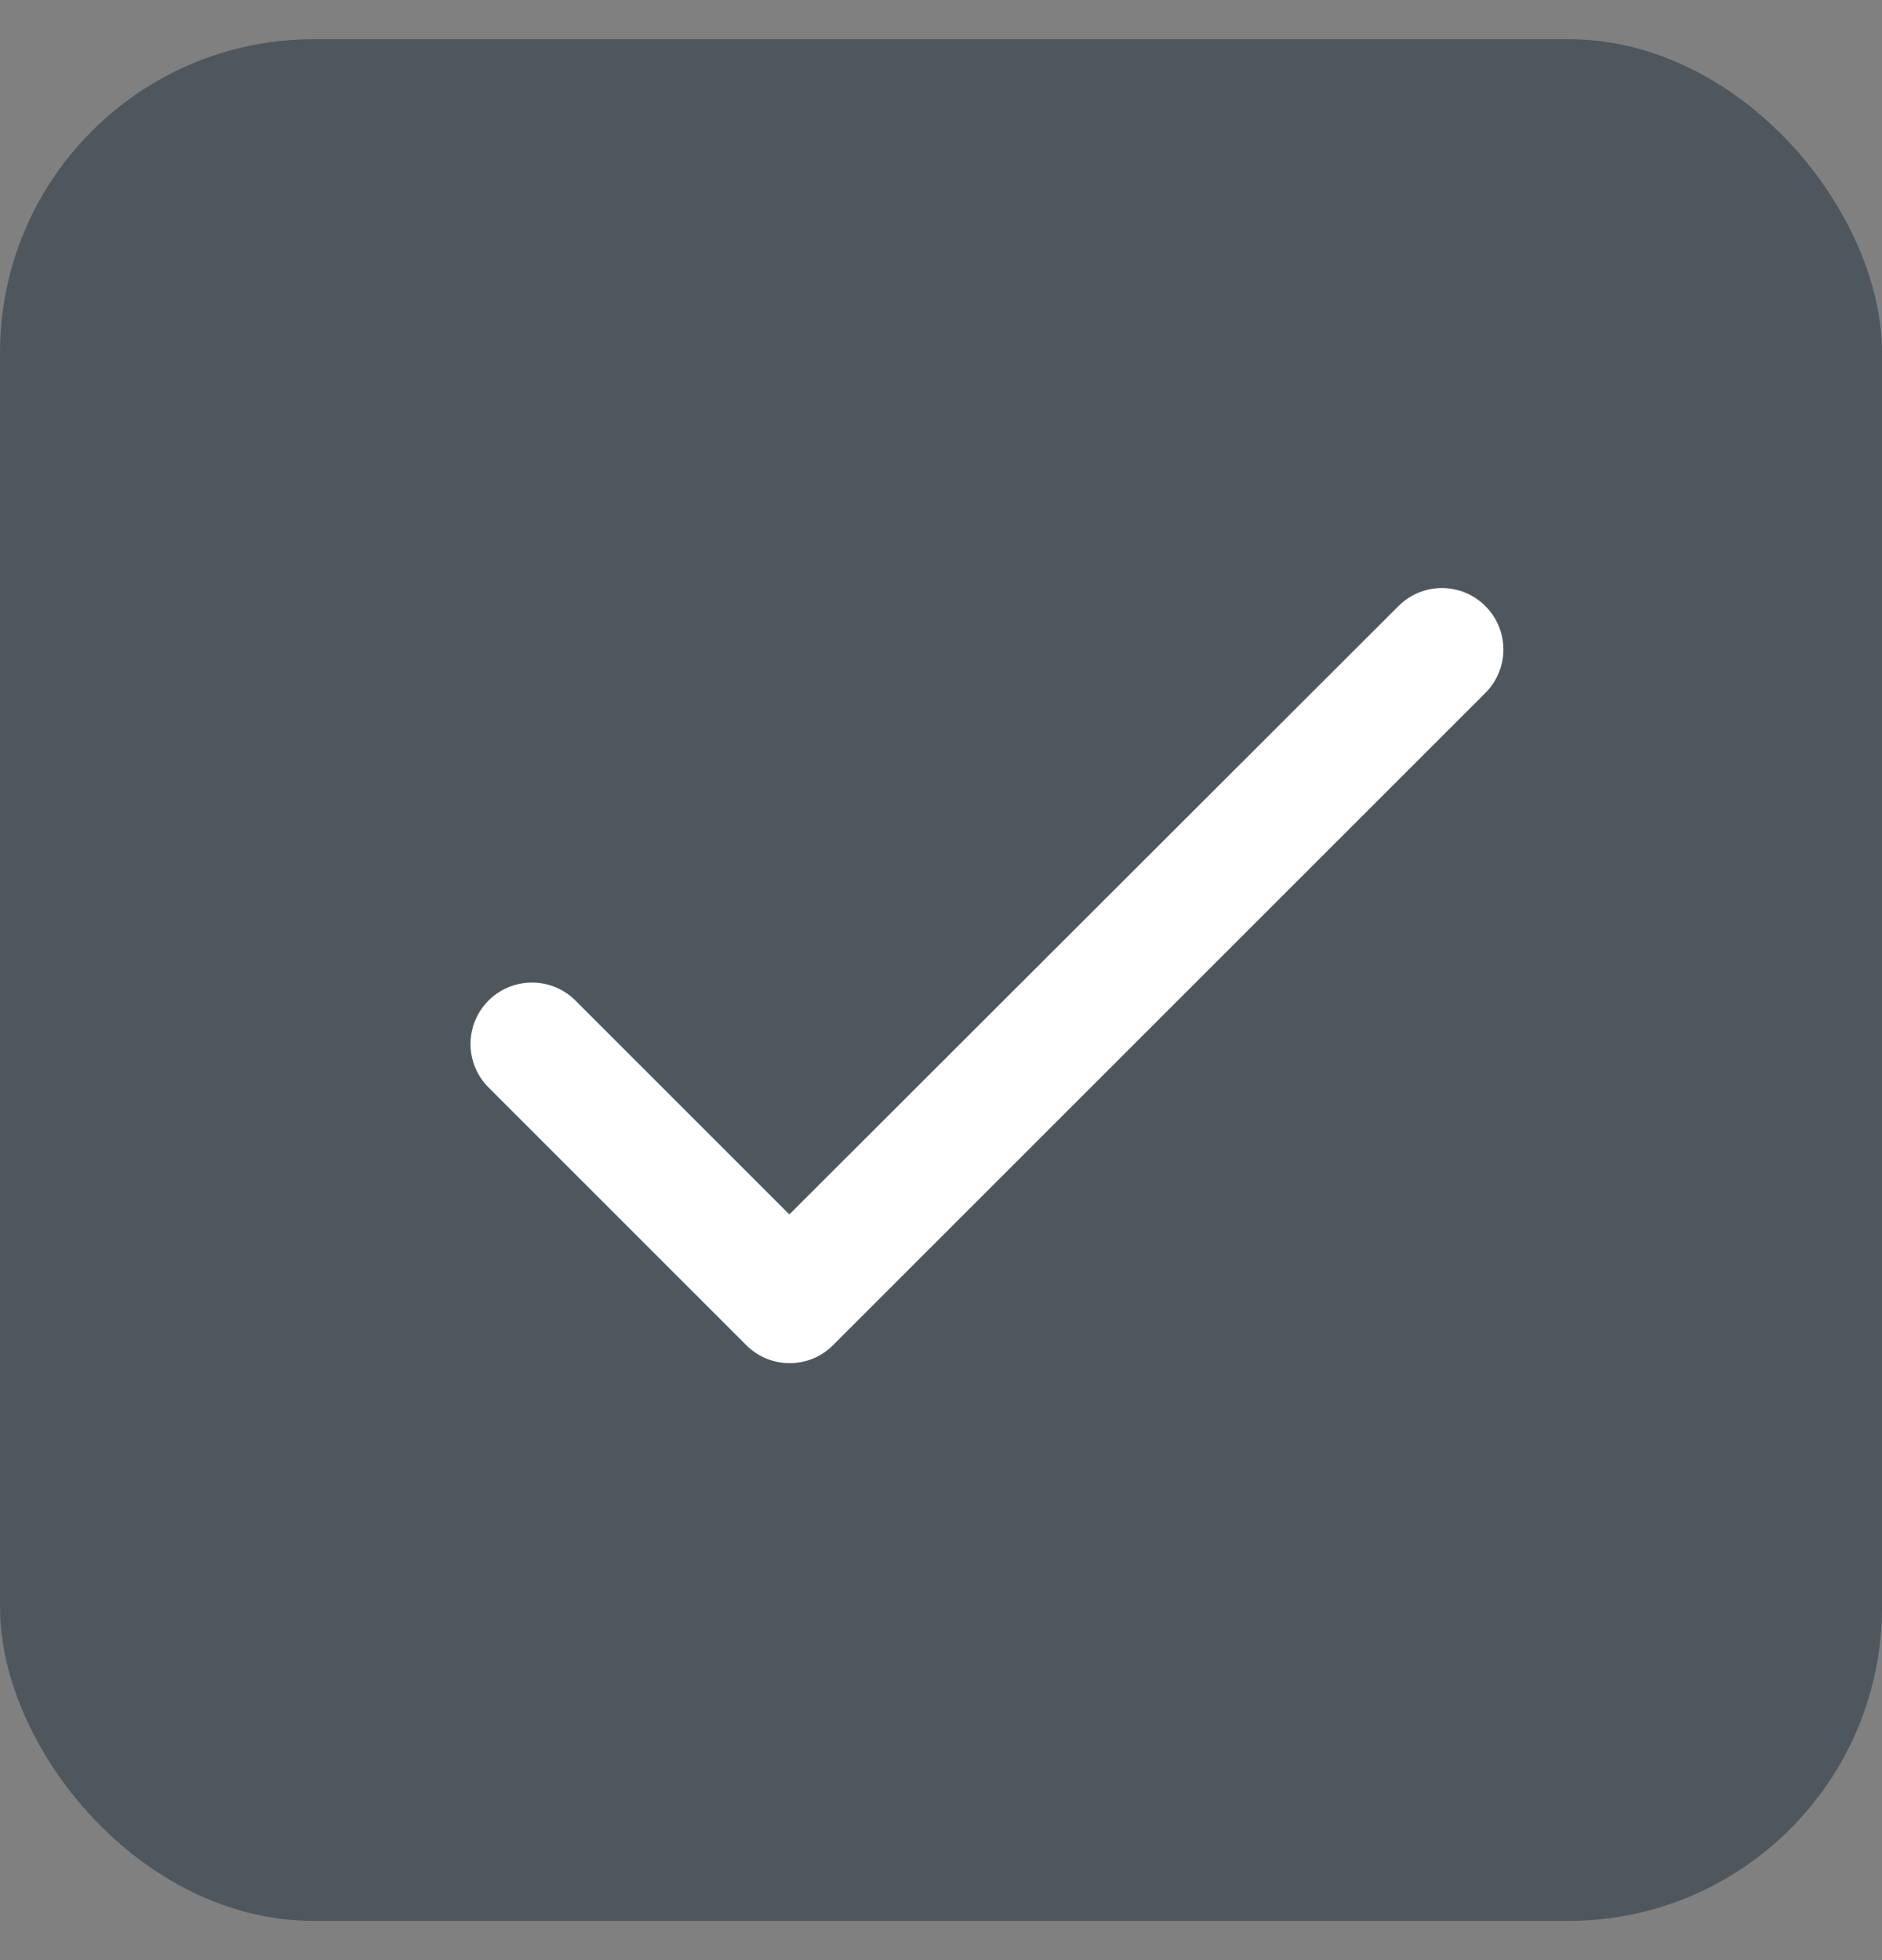
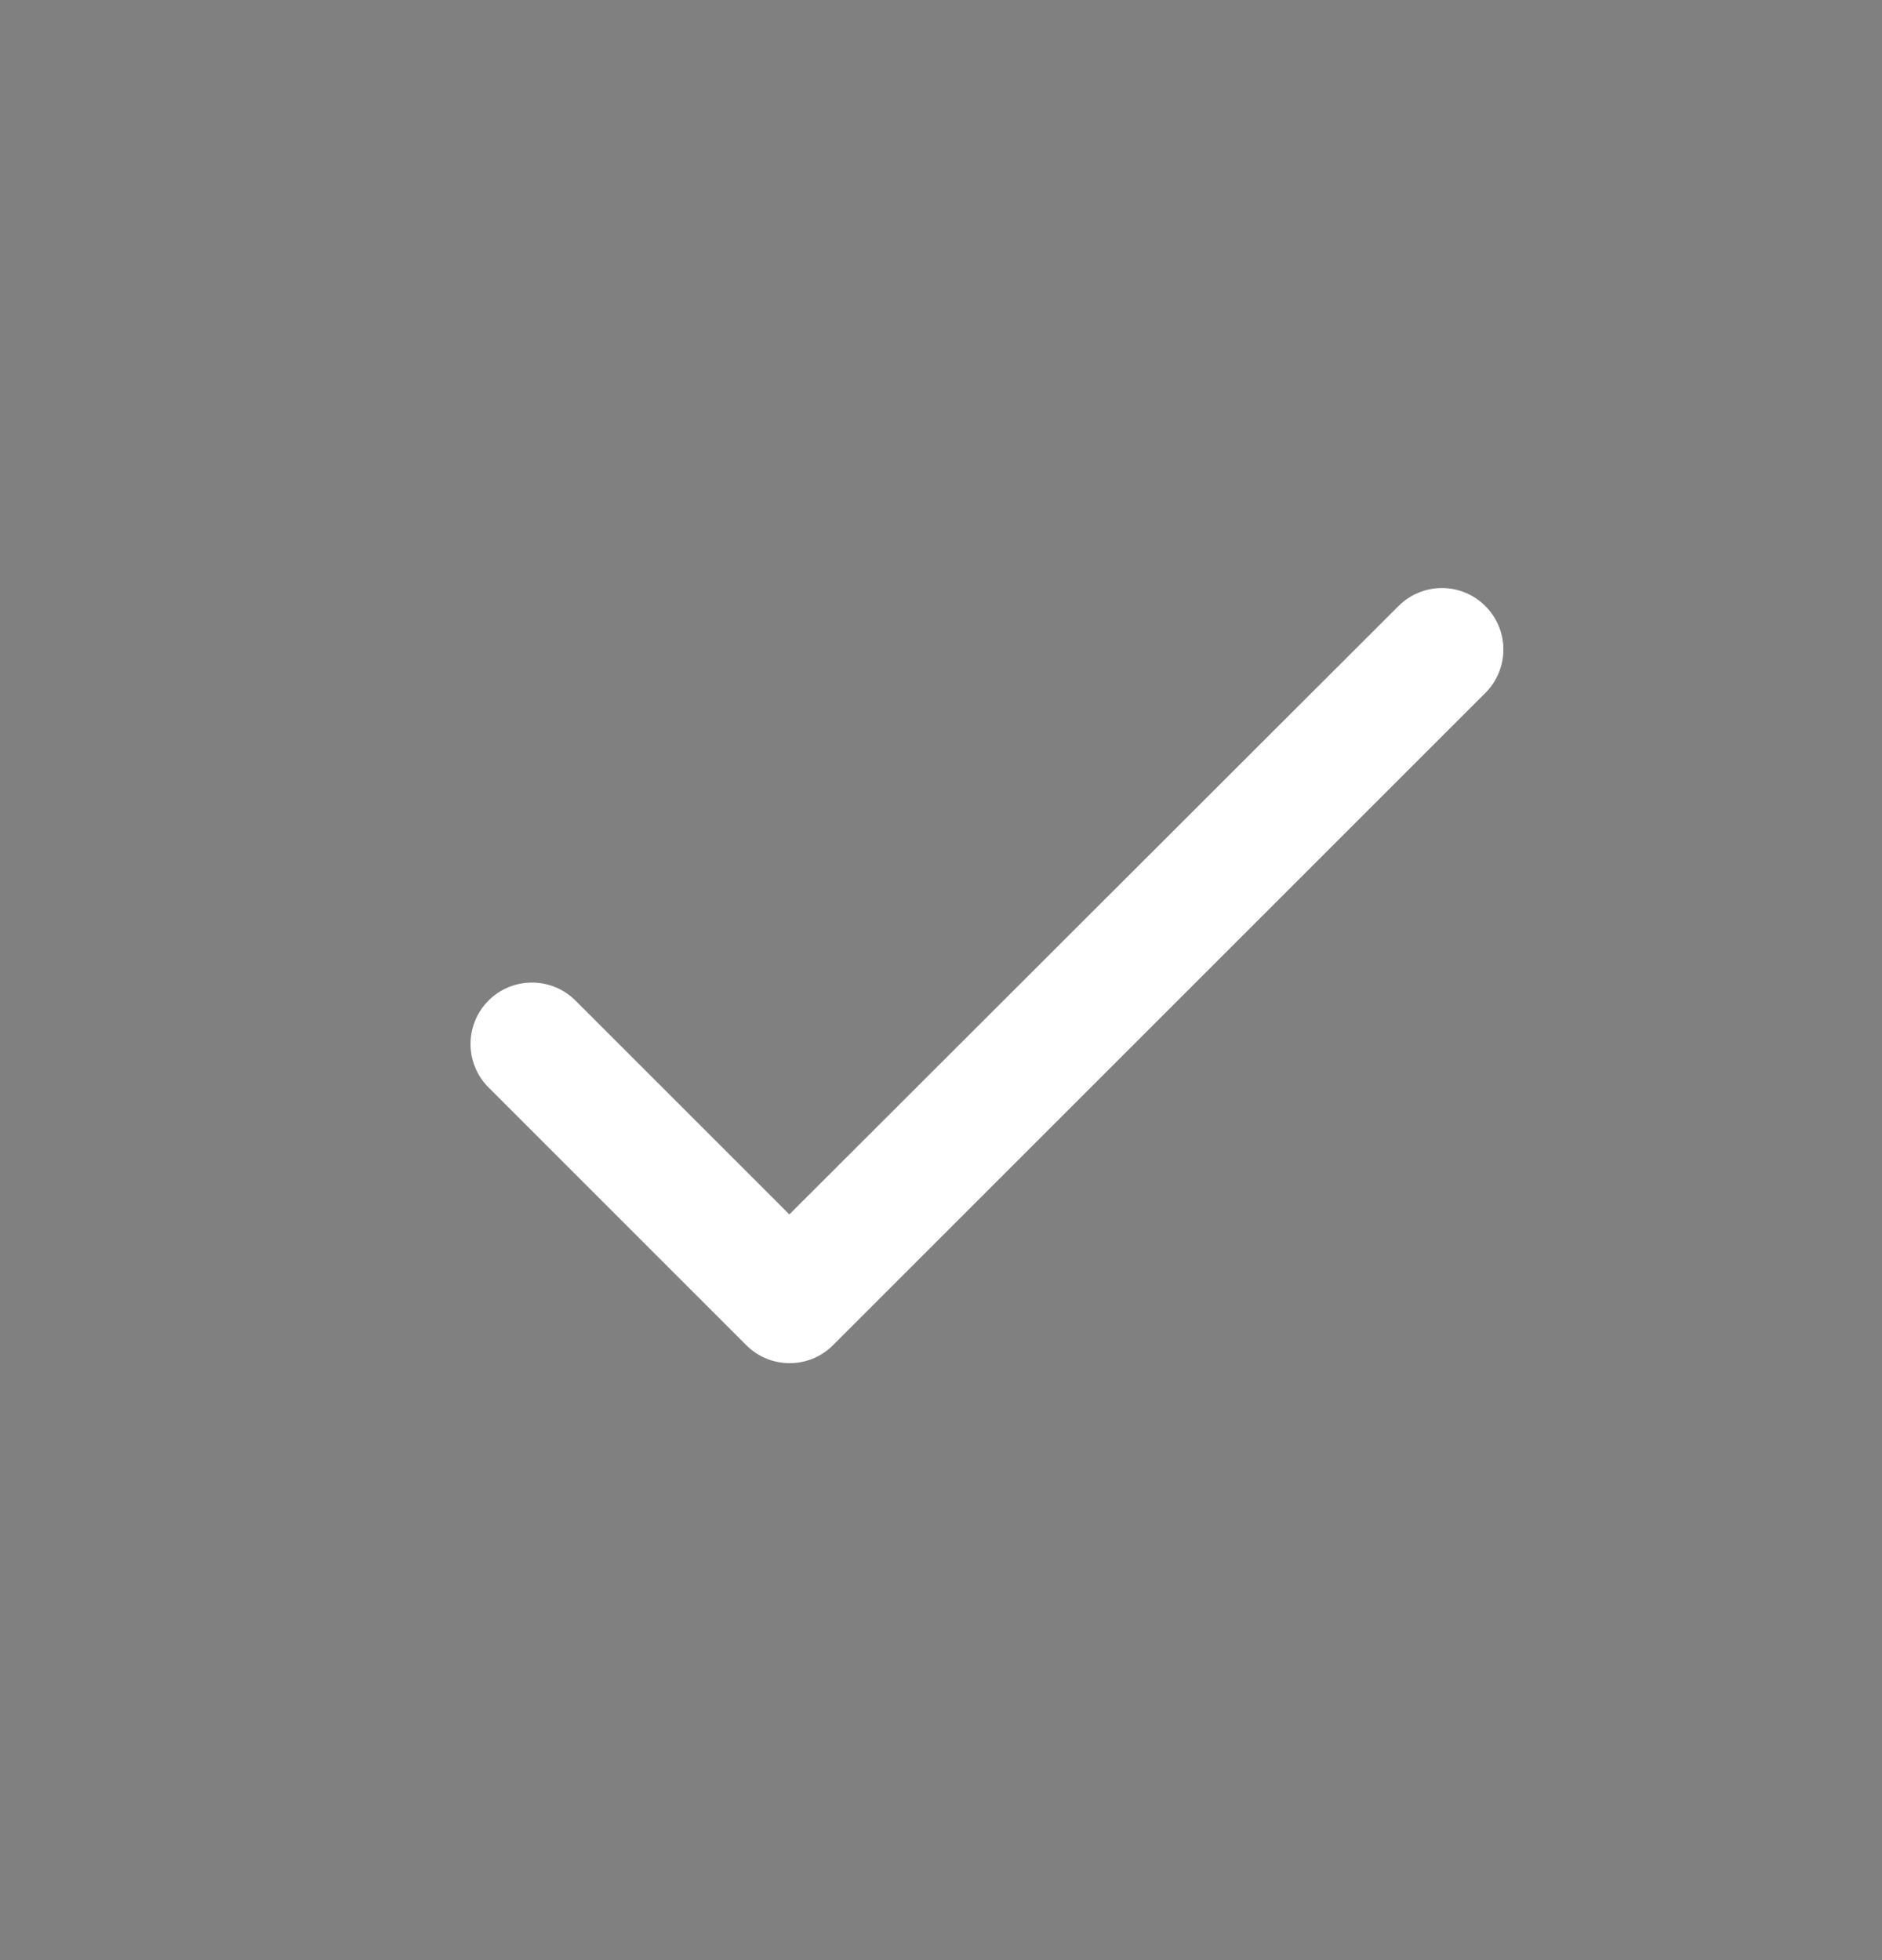
<svg xmlns="http://www.w3.org/2000/svg" width="24" height="25" viewBox="0 0 24 25" fill="none">
  <rect x="0" y="0" width="24" height="25" fill="#808080" stroke="none" />
-   <rect y="0.5" width="24" height="24" rx="4" fill="#4F575E" />
  <path d="M10.066 15.489L7.338 12.761C7.191 12.614 6.992 12.532 6.784 12.532C6.576 12.532 6.377 12.614 6.23 12.761C6.083 12.908 6 13.108 6 13.316C6 13.418 6.02 13.52 6.06 13.615C6.099 13.71 6.157 13.797 6.23 13.87L9.516 17.156C9.822 17.463 10.318 17.463 10.624 17.156L18.942 8.838C19.089 8.691 19.172 8.492 19.172 8.284C19.172 8.076 19.089 7.877 18.942 7.73C18.795 7.583 18.596 7.5 18.388 7.5C18.18 7.5 17.981 7.583 17.834 7.73L10.066 15.489Z" fill="white" />
</svg>